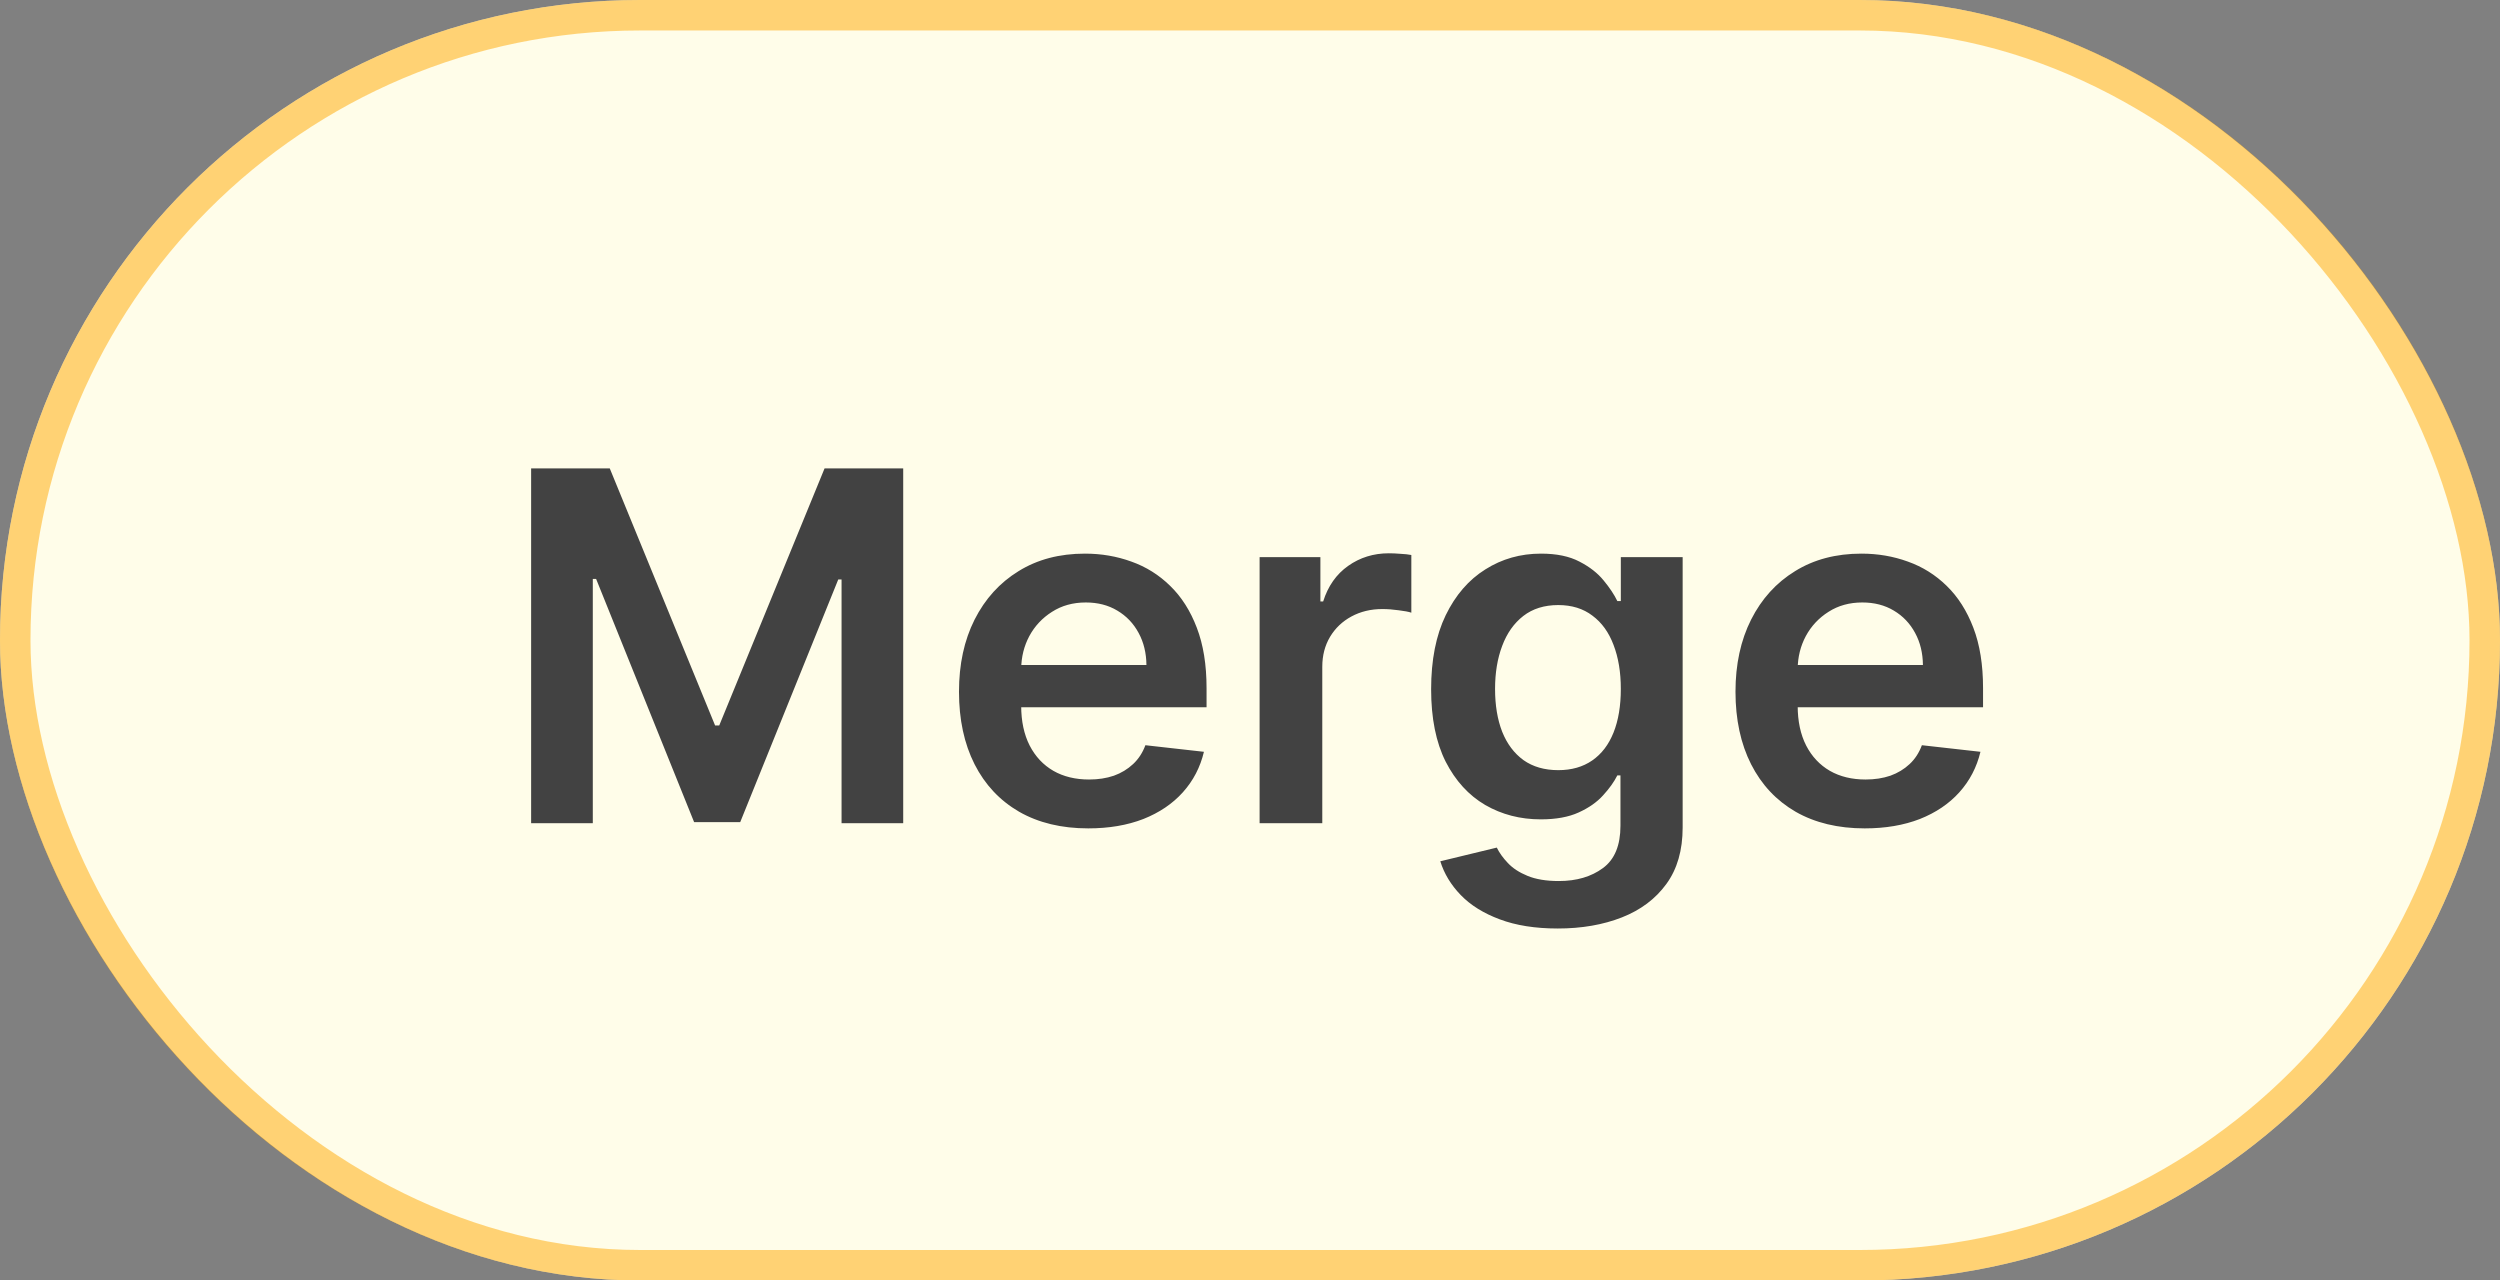
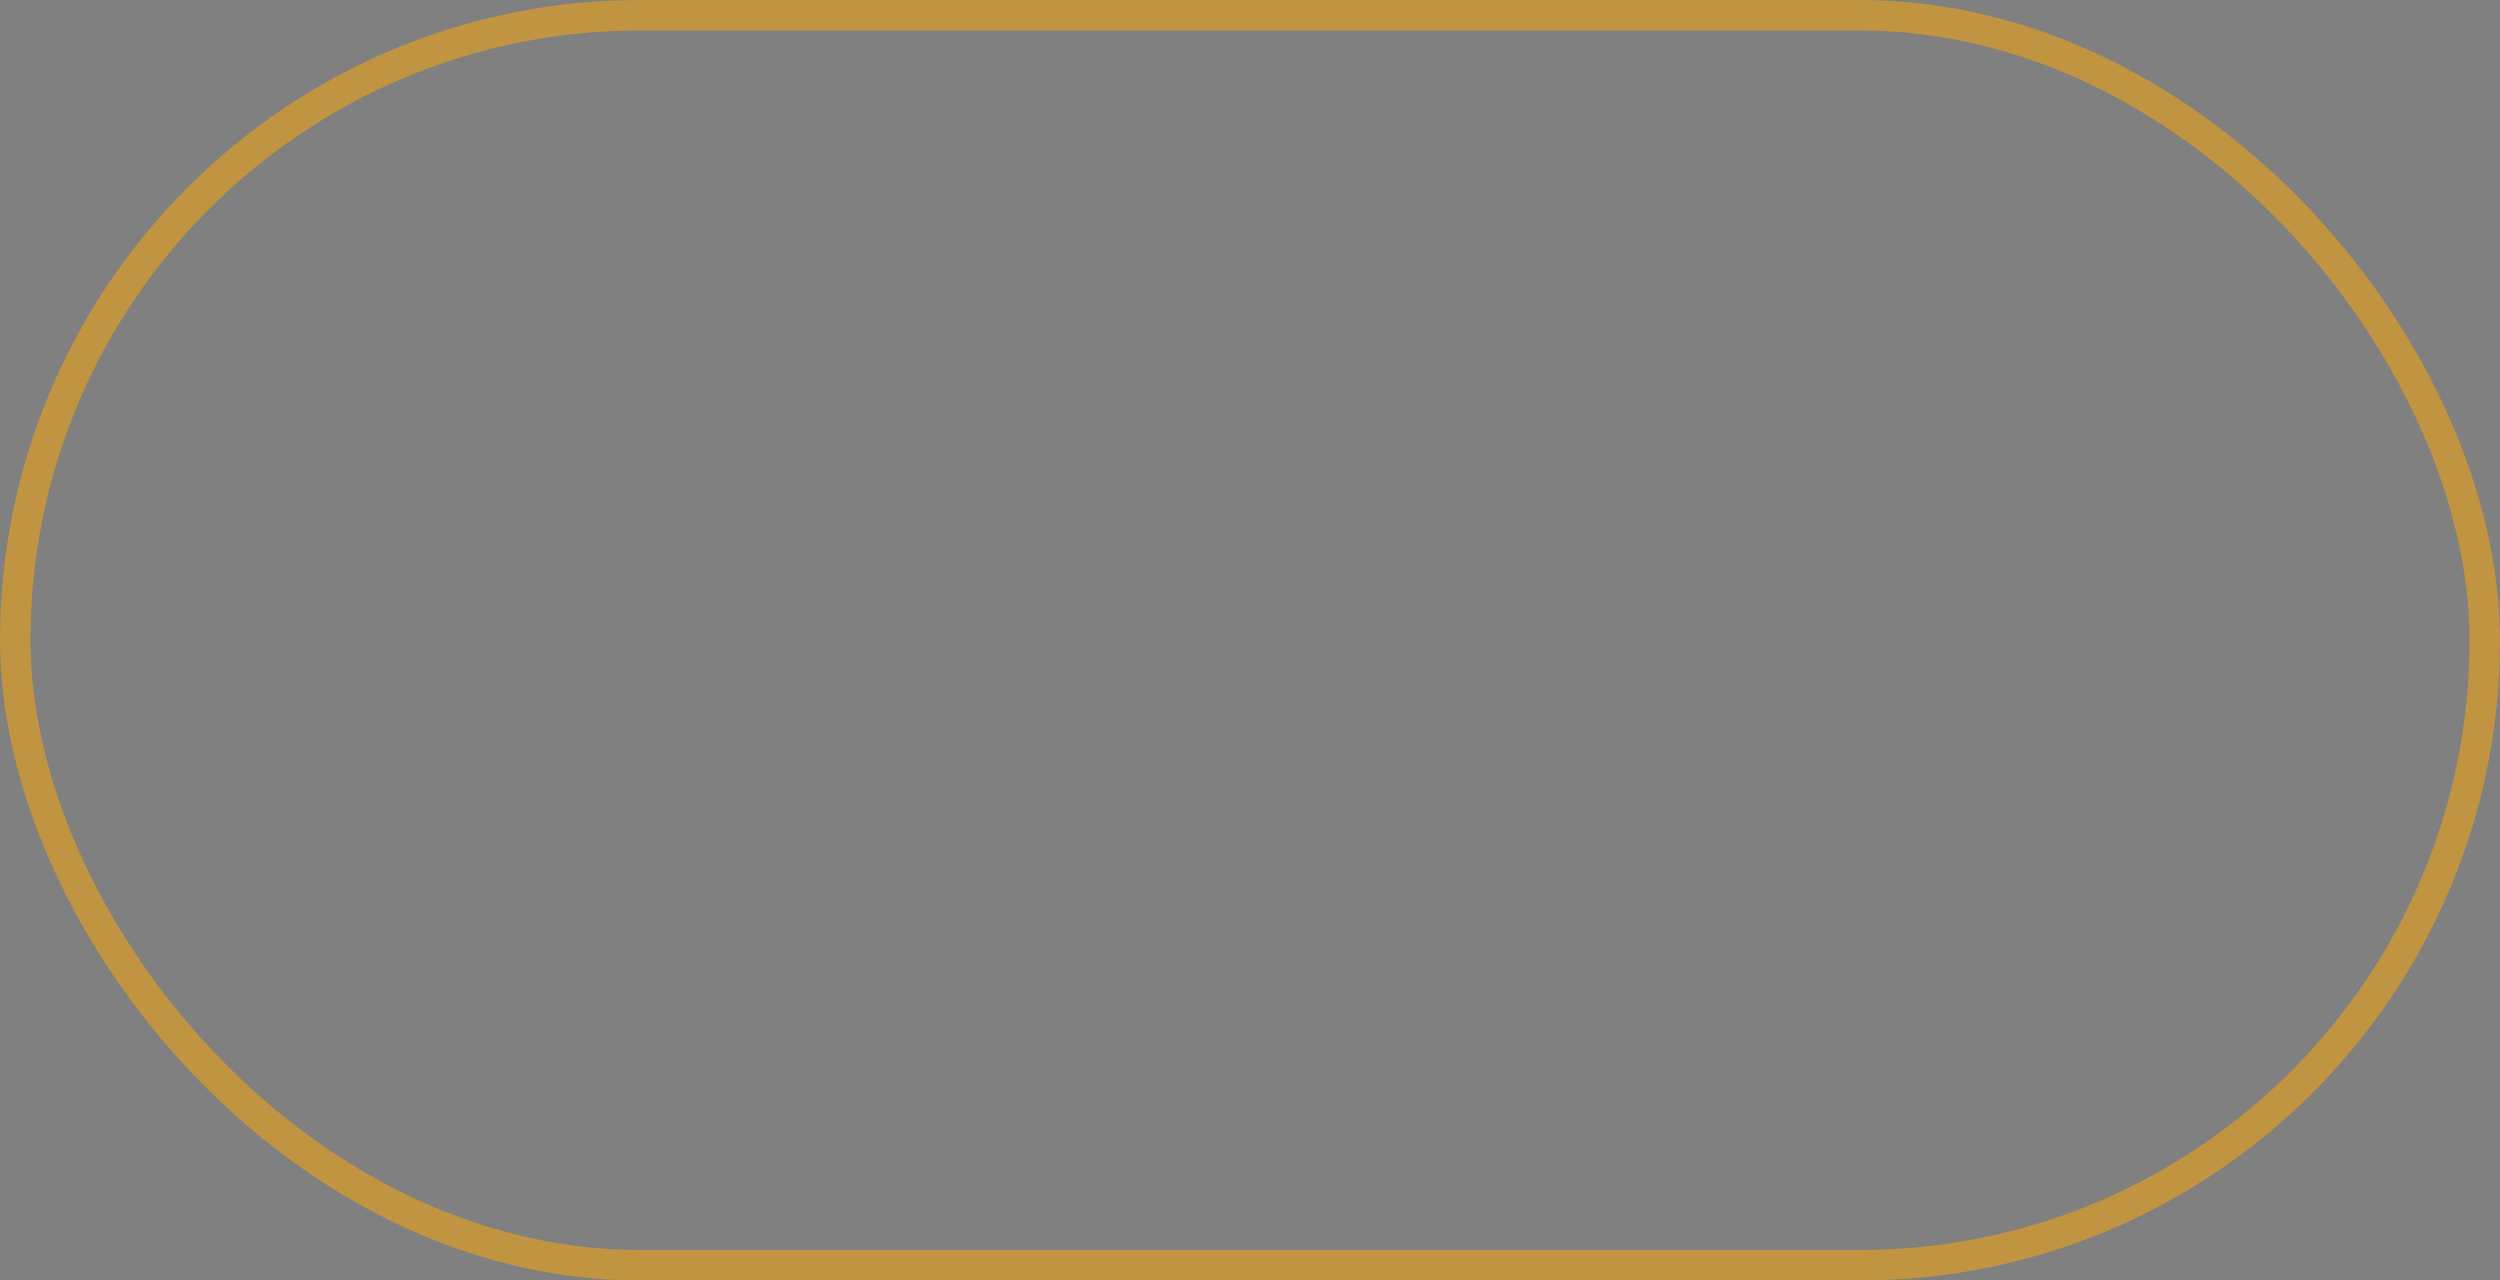
<svg xmlns="http://www.w3.org/2000/svg" width="82" height="42" viewBox="0 0 82 42" fill="none">
  <rect x="0" y="0" width="82" height="42" fill="#808080" stroke="none" />
-   <rect width="82" height="42" rx="21" fill="#FFFDE9" />
  <rect x="0.5" y="0.5" width="81" height="41" rx="20.5" stroke="#FFA800" stroke-opacity="0.5" />
-   <path d="M17.421 15.363H20L23.455 23.795H23.591L27.046 15.363H29.625V27H27.603V19.006H27.495L24.279 26.966H22.767L19.552 18.988H19.444V27H17.421V15.363ZM35.694 27.171C34.819 27.171 34.063 26.989 33.427 26.625C32.794 26.258 32.307 25.739 31.966 25.068C31.625 24.394 31.455 23.6 31.455 22.687C31.455 21.79 31.625 21.002 31.966 20.324C32.311 19.642 32.792 19.112 33.41 18.733C34.027 18.35 34.752 18.159 35.586 18.159C36.124 18.159 36.631 18.246 37.109 18.42C37.59 18.591 38.014 18.856 38.381 19.216C38.753 19.576 39.044 20.034 39.256 20.591C39.468 21.144 39.575 21.803 39.575 22.568V23.199H32.421V21.812H37.603C37.599 21.419 37.514 21.068 37.347 20.761C37.181 20.451 36.948 20.206 36.648 20.028C36.353 19.85 36.008 19.761 35.614 19.761C35.194 19.761 34.825 19.863 34.506 20.068C34.188 20.269 33.94 20.534 33.762 20.863C33.588 21.189 33.499 21.547 33.495 21.937V23.148C33.495 23.655 33.588 24.091 33.773 24.454C33.959 24.814 34.218 25.091 34.552 25.284C34.885 25.474 35.275 25.568 35.722 25.568C36.022 25.568 36.292 25.526 36.535 25.443C36.777 25.356 36.987 25.229 37.165 25.062C37.343 24.896 37.478 24.689 37.569 24.443L39.489 24.659C39.368 25.167 39.137 25.61 38.796 25.989C38.459 26.364 38.027 26.655 37.501 26.864C36.974 27.068 36.372 27.171 35.694 27.171ZM41.315 27V18.273H43.309V19.727H43.4C43.559 19.223 43.832 18.835 44.218 18.562C44.608 18.286 45.053 18.148 45.553 18.148C45.667 18.148 45.794 18.153 45.934 18.165C46.078 18.172 46.197 18.185 46.292 18.204V20.096C46.205 20.066 46.067 20.04 45.877 20.017C45.692 19.99 45.512 19.977 45.337 19.977C44.962 19.977 44.625 20.059 44.326 20.221C44.031 20.381 43.798 20.602 43.627 20.886C43.457 21.17 43.371 21.498 43.371 21.869V27H41.315ZM51.095 30.455C50.356 30.455 49.721 30.354 49.191 30.154C48.661 29.956 48.235 29.691 47.913 29.358C47.591 29.025 47.367 28.655 47.242 28.25L49.095 27.801C49.178 27.972 49.299 28.14 49.458 28.307C49.617 28.477 49.831 28.617 50.1 28.727C50.373 28.841 50.716 28.898 51.129 28.898C51.712 28.898 52.195 28.756 52.578 28.472C52.96 28.191 53.151 27.729 53.151 27.085V25.432H53.049C52.943 25.644 52.788 25.862 52.583 26.085C52.383 26.309 52.115 26.496 51.782 26.648C51.453 26.799 51.038 26.875 50.538 26.875C49.867 26.875 49.259 26.718 48.714 26.403C48.172 26.085 47.74 25.612 47.418 24.983C47.1 24.35 46.941 23.559 46.941 22.608C46.941 21.649 47.1 20.841 47.418 20.182C47.74 19.519 48.174 19.017 48.72 18.676C49.265 18.331 49.873 18.159 50.544 18.159C51.055 18.159 51.475 18.246 51.805 18.42C52.138 18.591 52.403 18.797 52.6 19.04C52.797 19.278 52.947 19.504 53.049 19.716H53.163V18.273H55.191V27.142C55.191 27.888 55.013 28.506 54.657 28.994C54.301 29.483 53.814 29.849 53.197 30.091C52.58 30.333 51.879 30.455 51.095 30.455ZM51.112 25.261C51.547 25.261 51.919 25.155 52.225 24.943C52.532 24.731 52.765 24.426 52.924 24.028C53.083 23.631 53.163 23.153 53.163 22.596C53.163 22.047 53.083 21.566 52.924 21.153C52.769 20.74 52.538 20.42 52.231 20.193C51.928 19.962 51.555 19.846 51.112 19.846C50.653 19.846 50.271 19.966 49.964 20.204C49.657 20.443 49.426 20.771 49.271 21.187C49.115 21.6 49.038 22.07 49.038 22.596C49.038 23.131 49.115 23.598 49.271 24C49.43 24.398 49.663 24.708 49.97 24.932C50.28 25.151 50.661 25.261 51.112 25.261ZM61.163 27.171C60.288 27.171 59.532 26.989 58.896 26.625C58.263 26.258 57.777 25.739 57.436 25.068C57.095 24.394 56.924 23.6 56.924 22.687C56.924 21.79 57.095 21.002 57.436 20.324C57.78 19.642 58.261 19.112 58.879 18.733C59.496 18.35 60.222 18.159 61.055 18.159C61.593 18.159 62.1 18.246 62.578 18.42C63.059 18.591 63.483 18.856 63.851 19.216C64.222 19.576 64.513 20.034 64.726 20.591C64.938 21.144 65.044 21.803 65.044 22.568V23.199H57.89V21.812H63.072C63.068 21.419 62.983 21.068 62.816 20.761C62.65 20.451 62.417 20.206 62.118 20.028C61.822 19.85 61.477 19.761 61.084 19.761C60.663 19.761 60.294 19.863 59.975 20.068C59.657 20.269 59.409 20.534 59.231 20.863C59.057 21.189 58.968 21.547 58.964 21.937V23.148C58.964 23.655 59.057 24.091 59.242 24.454C59.428 24.814 59.688 25.091 60.021 25.284C60.354 25.474 60.744 25.568 61.191 25.568C61.491 25.568 61.761 25.526 62.004 25.443C62.246 25.356 62.457 25.229 62.635 25.062C62.813 24.896 62.947 24.689 63.038 24.443L64.959 24.659C64.837 25.167 64.606 25.61 64.265 25.989C63.928 26.364 63.496 26.655 62.97 26.864C62.443 27.068 61.841 27.171 61.163 27.171Z" fill="#424242" />
</svg>